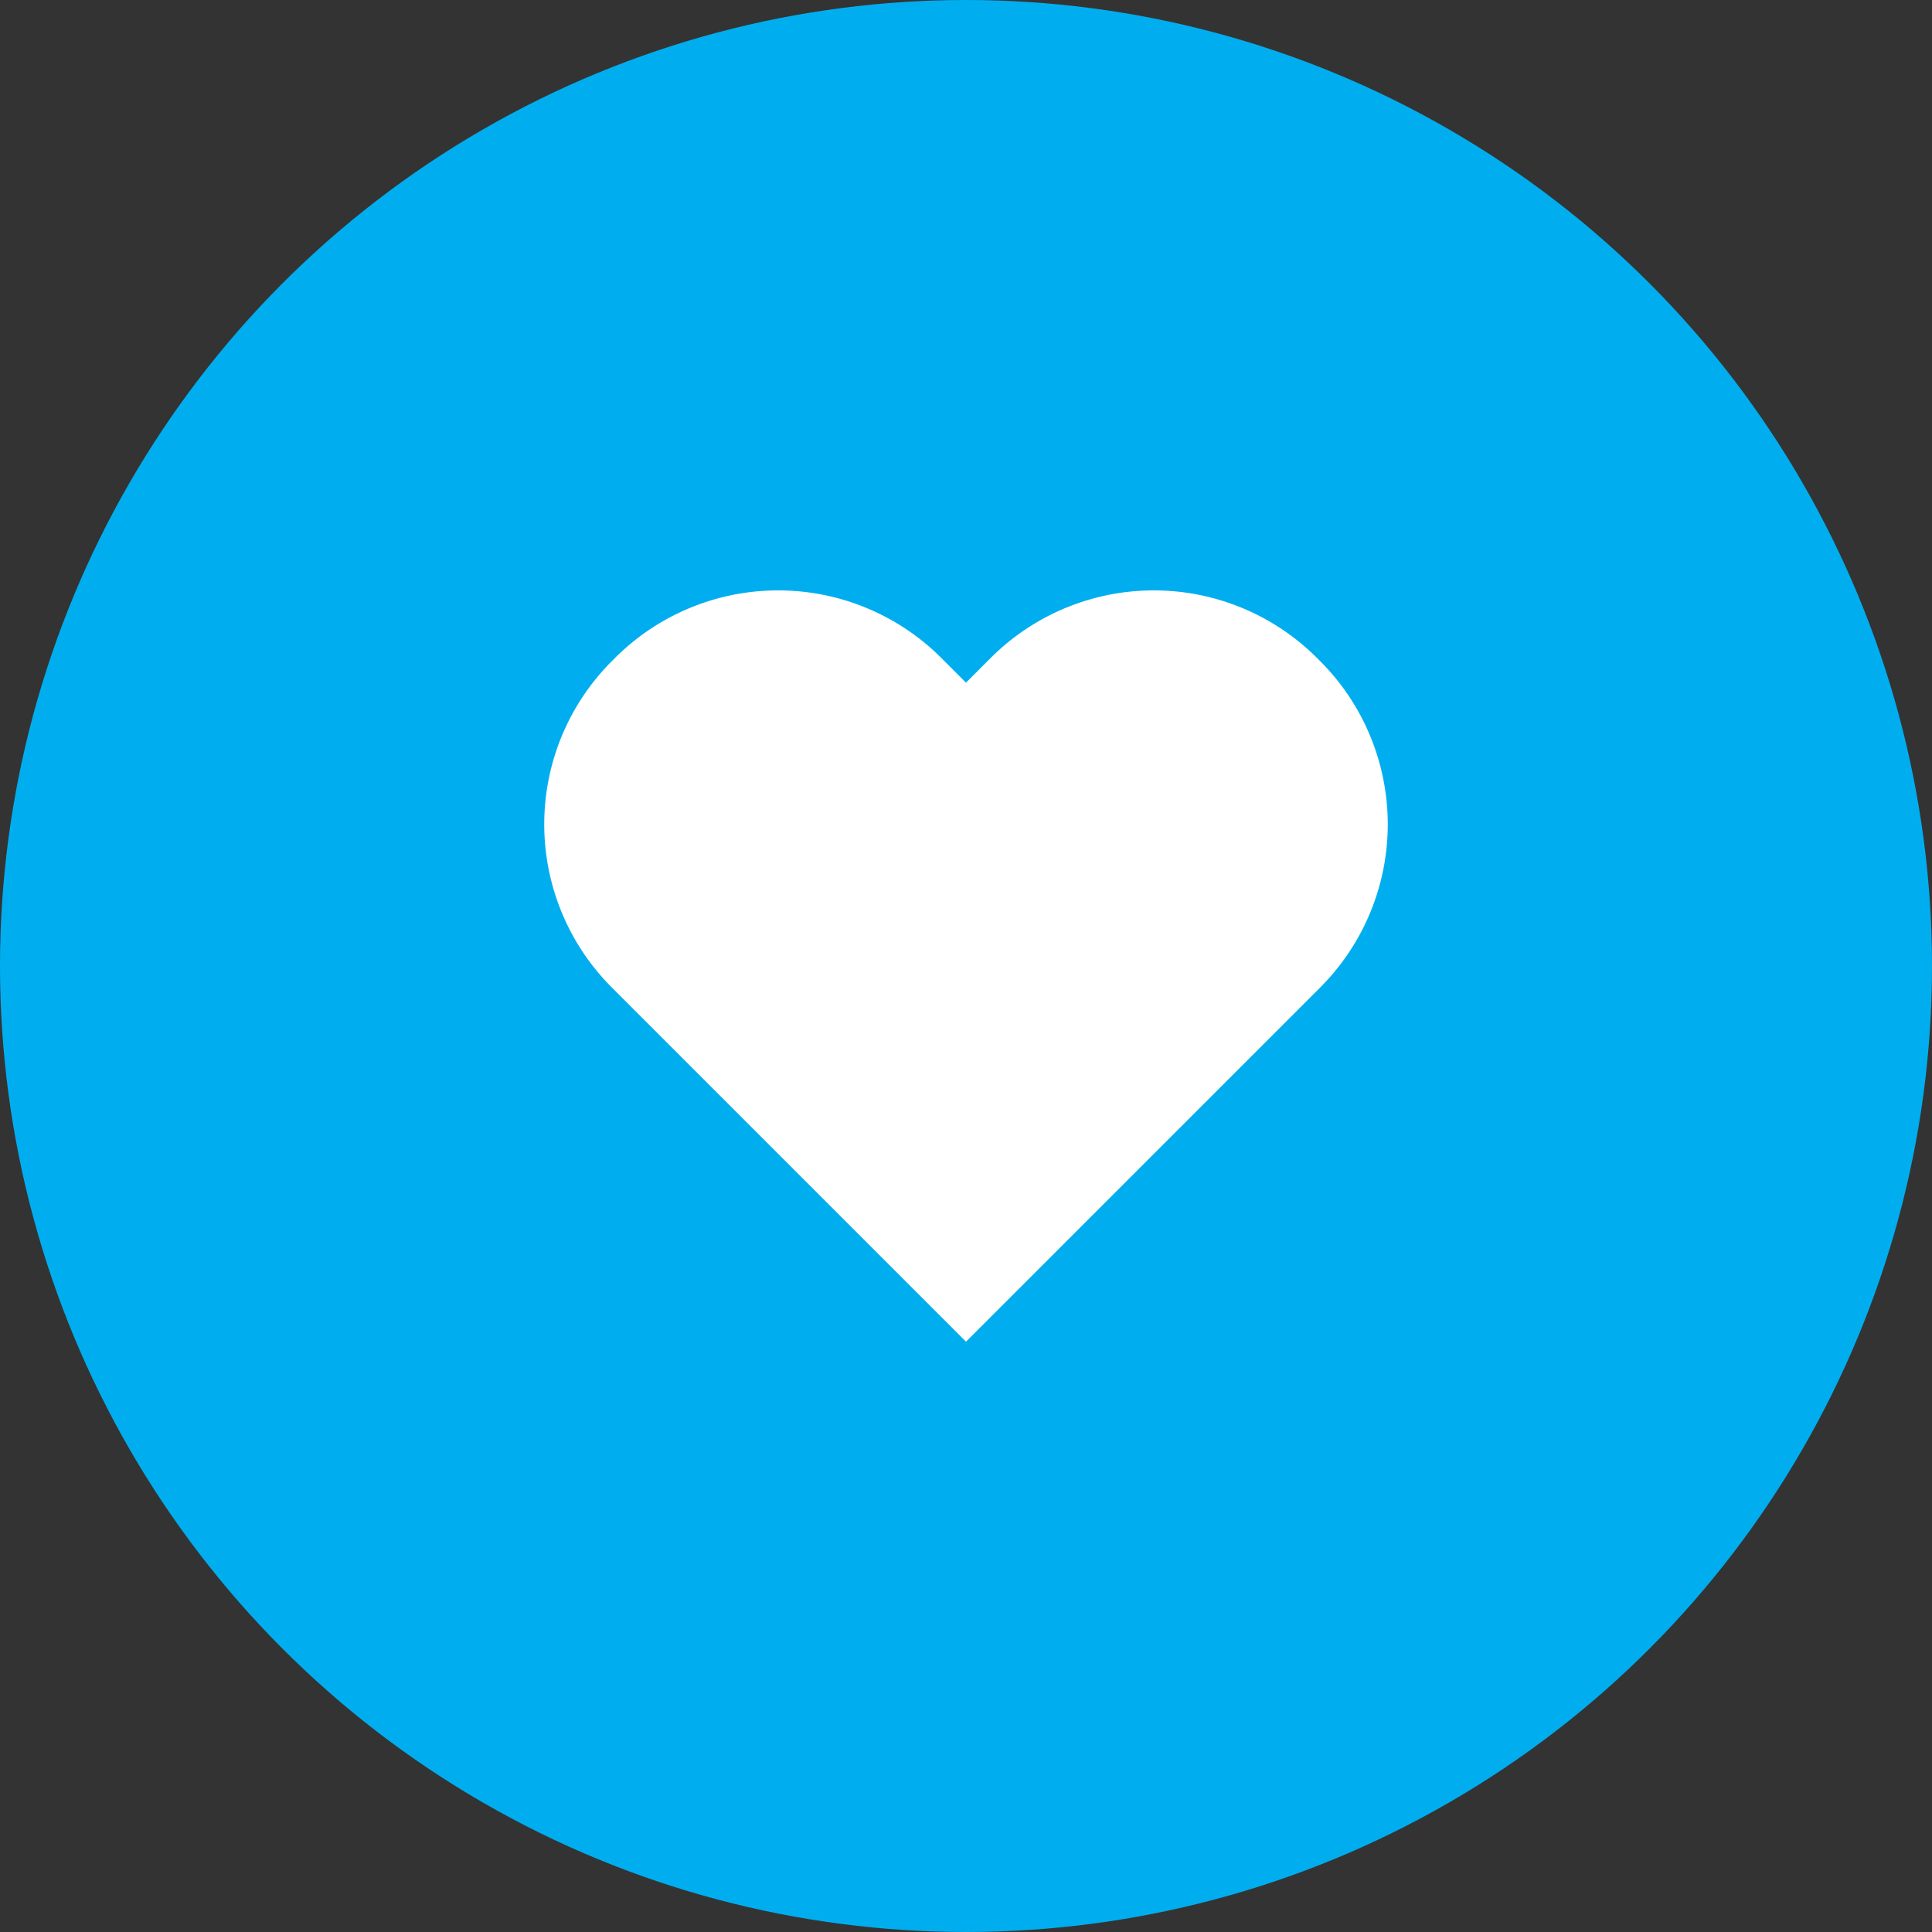
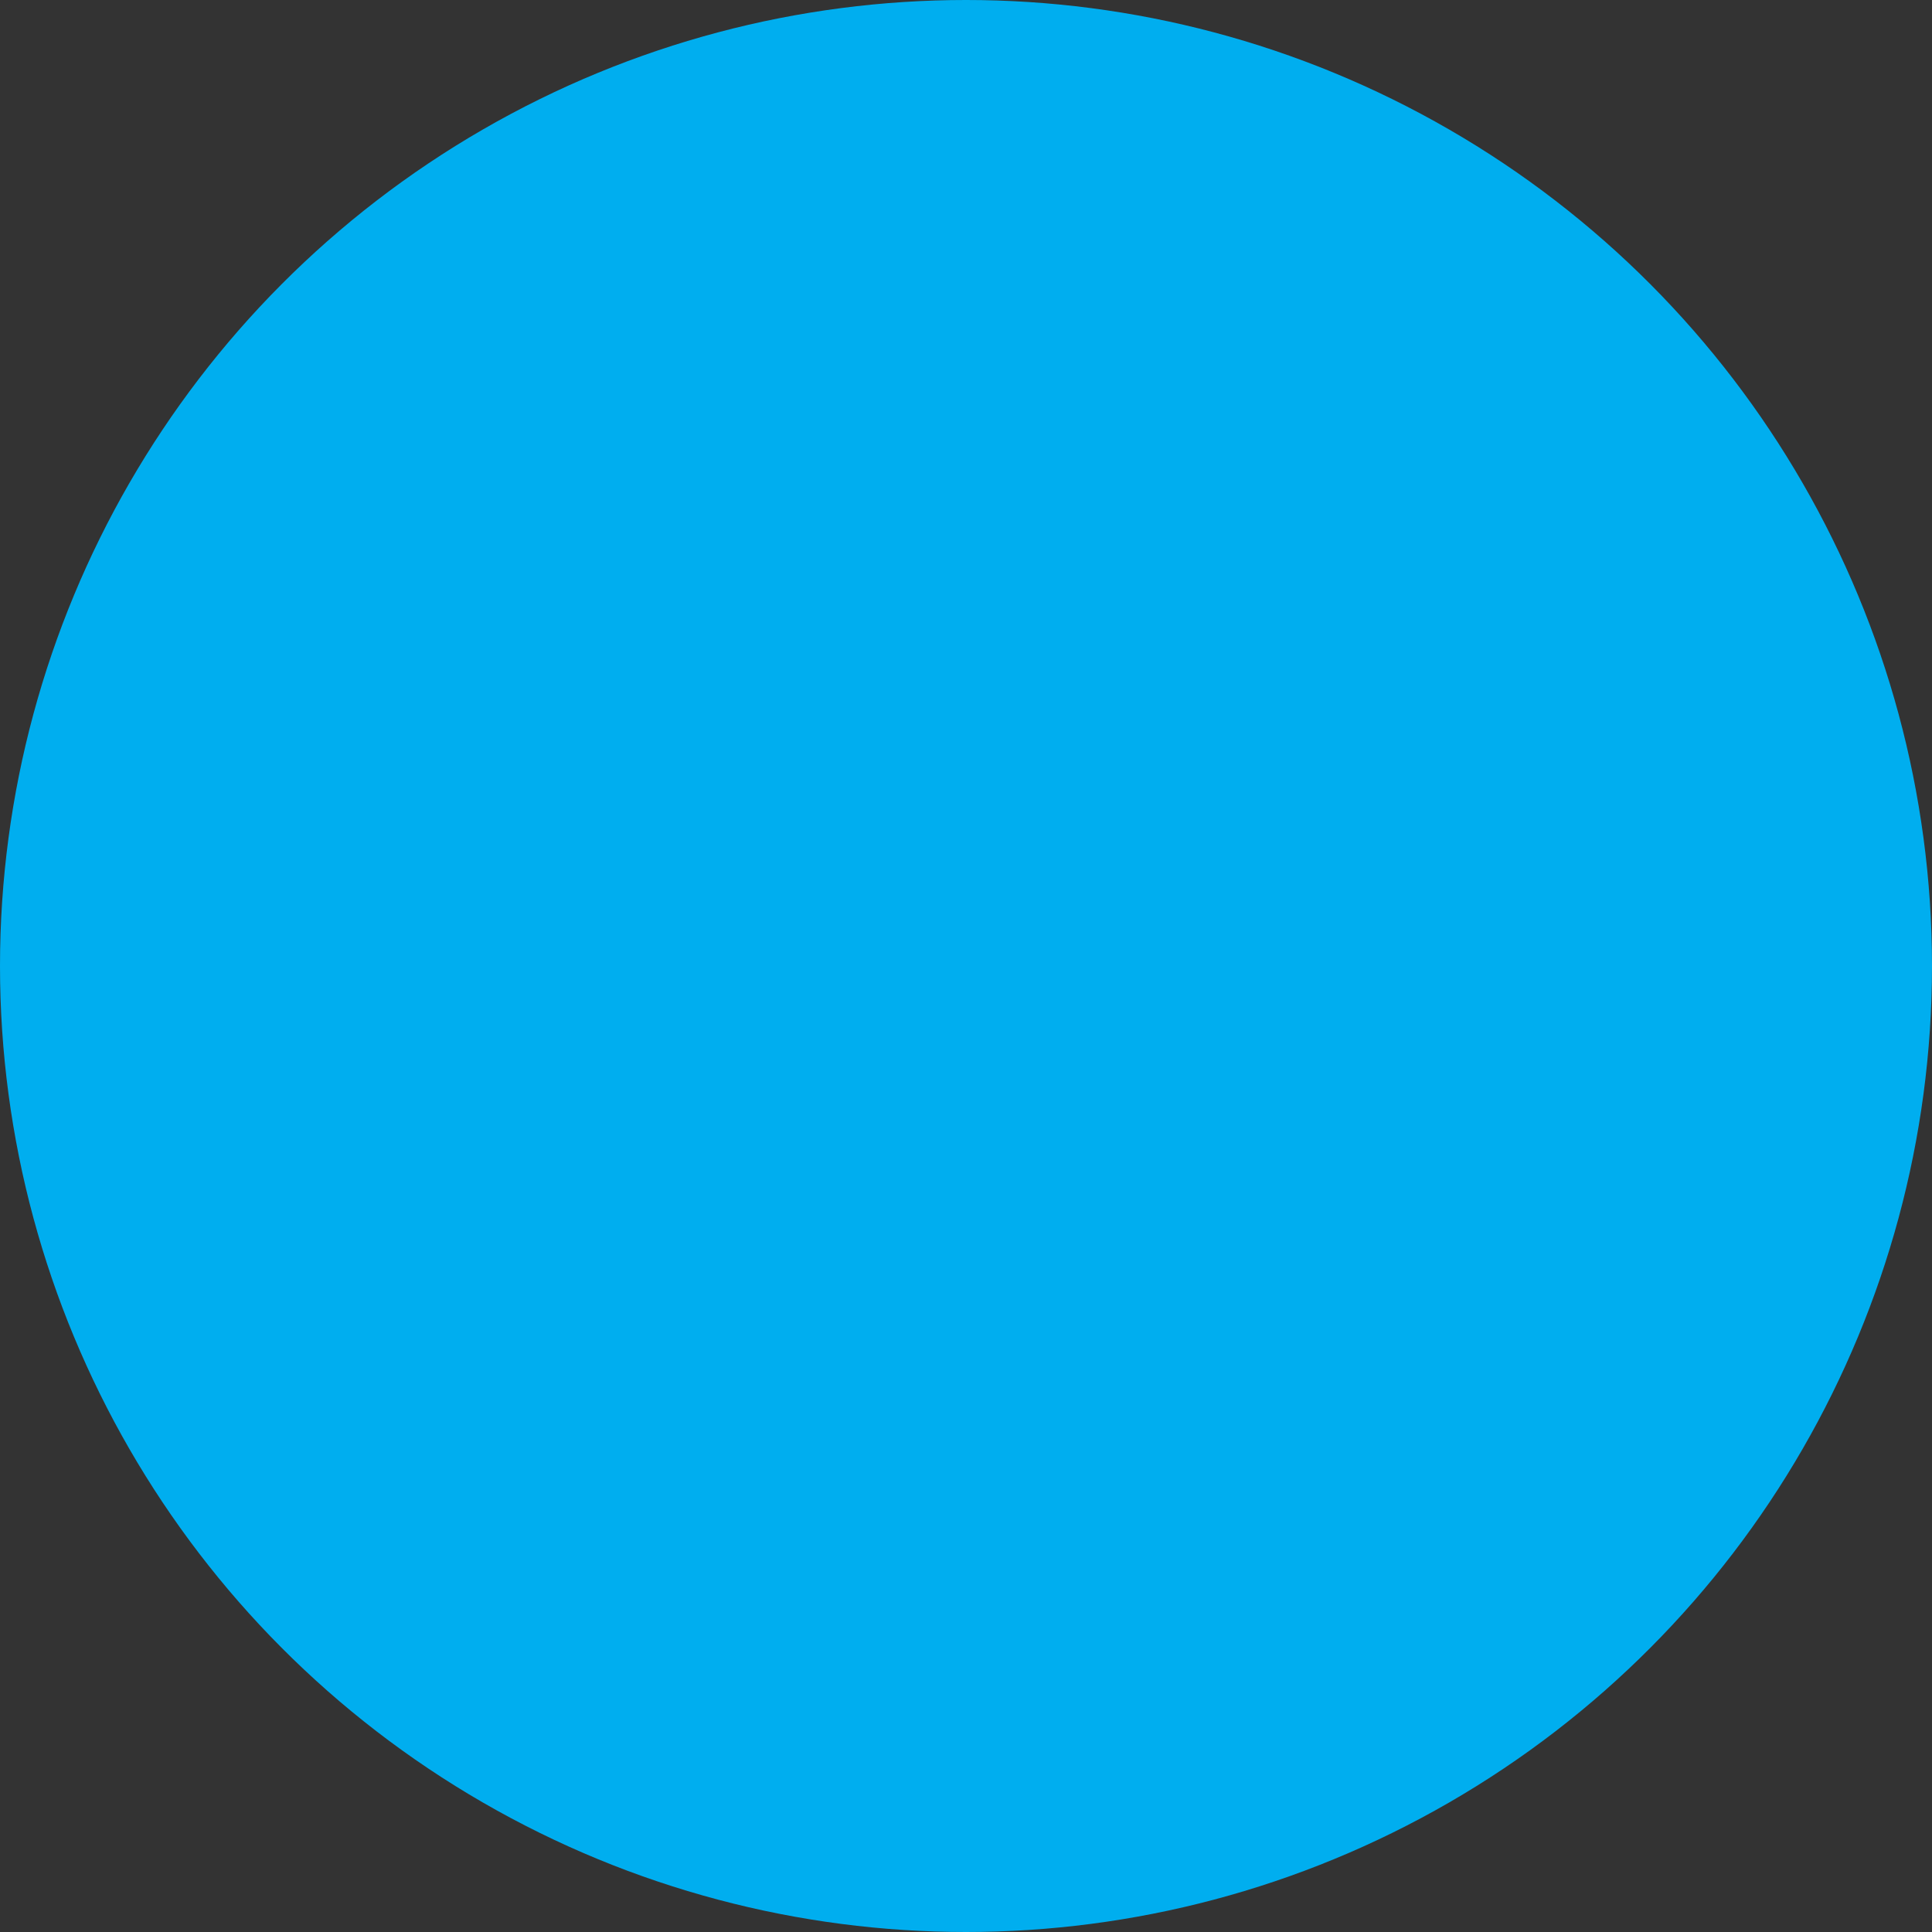
<svg xmlns="http://www.w3.org/2000/svg" id="Layer_1" data-name="Layer 1" viewBox="0 0 36 36">
  <rect x="0" y="0" width="36" height="36" fill="#333333" stroke="none" />
  <defs>
    <style>
      .cls-1 {
        fill: #00aeef;
      }

      .cls-2 {
        fill: #fff;
      }
    </style>
  </defs>
  <title>ic_Heart_ON</title>
  <g>
    <circle class="cls-1" cx="18" cy="18" r="18" />
-     <path class="cls-2" d="M24.14,18.86l.46-.46a4.3,4.3,0,0,0,0-6.08l-.06-.06a4.3,4.3,0,0,0-6.08,0l-.46.46-.46-.46a4.3,4.3,0,0,0-6.08,0l-.06.06a4.3,4.3,0,0,0,0,6.08l.46.46L18,25Z" />
  </g>
</svg>